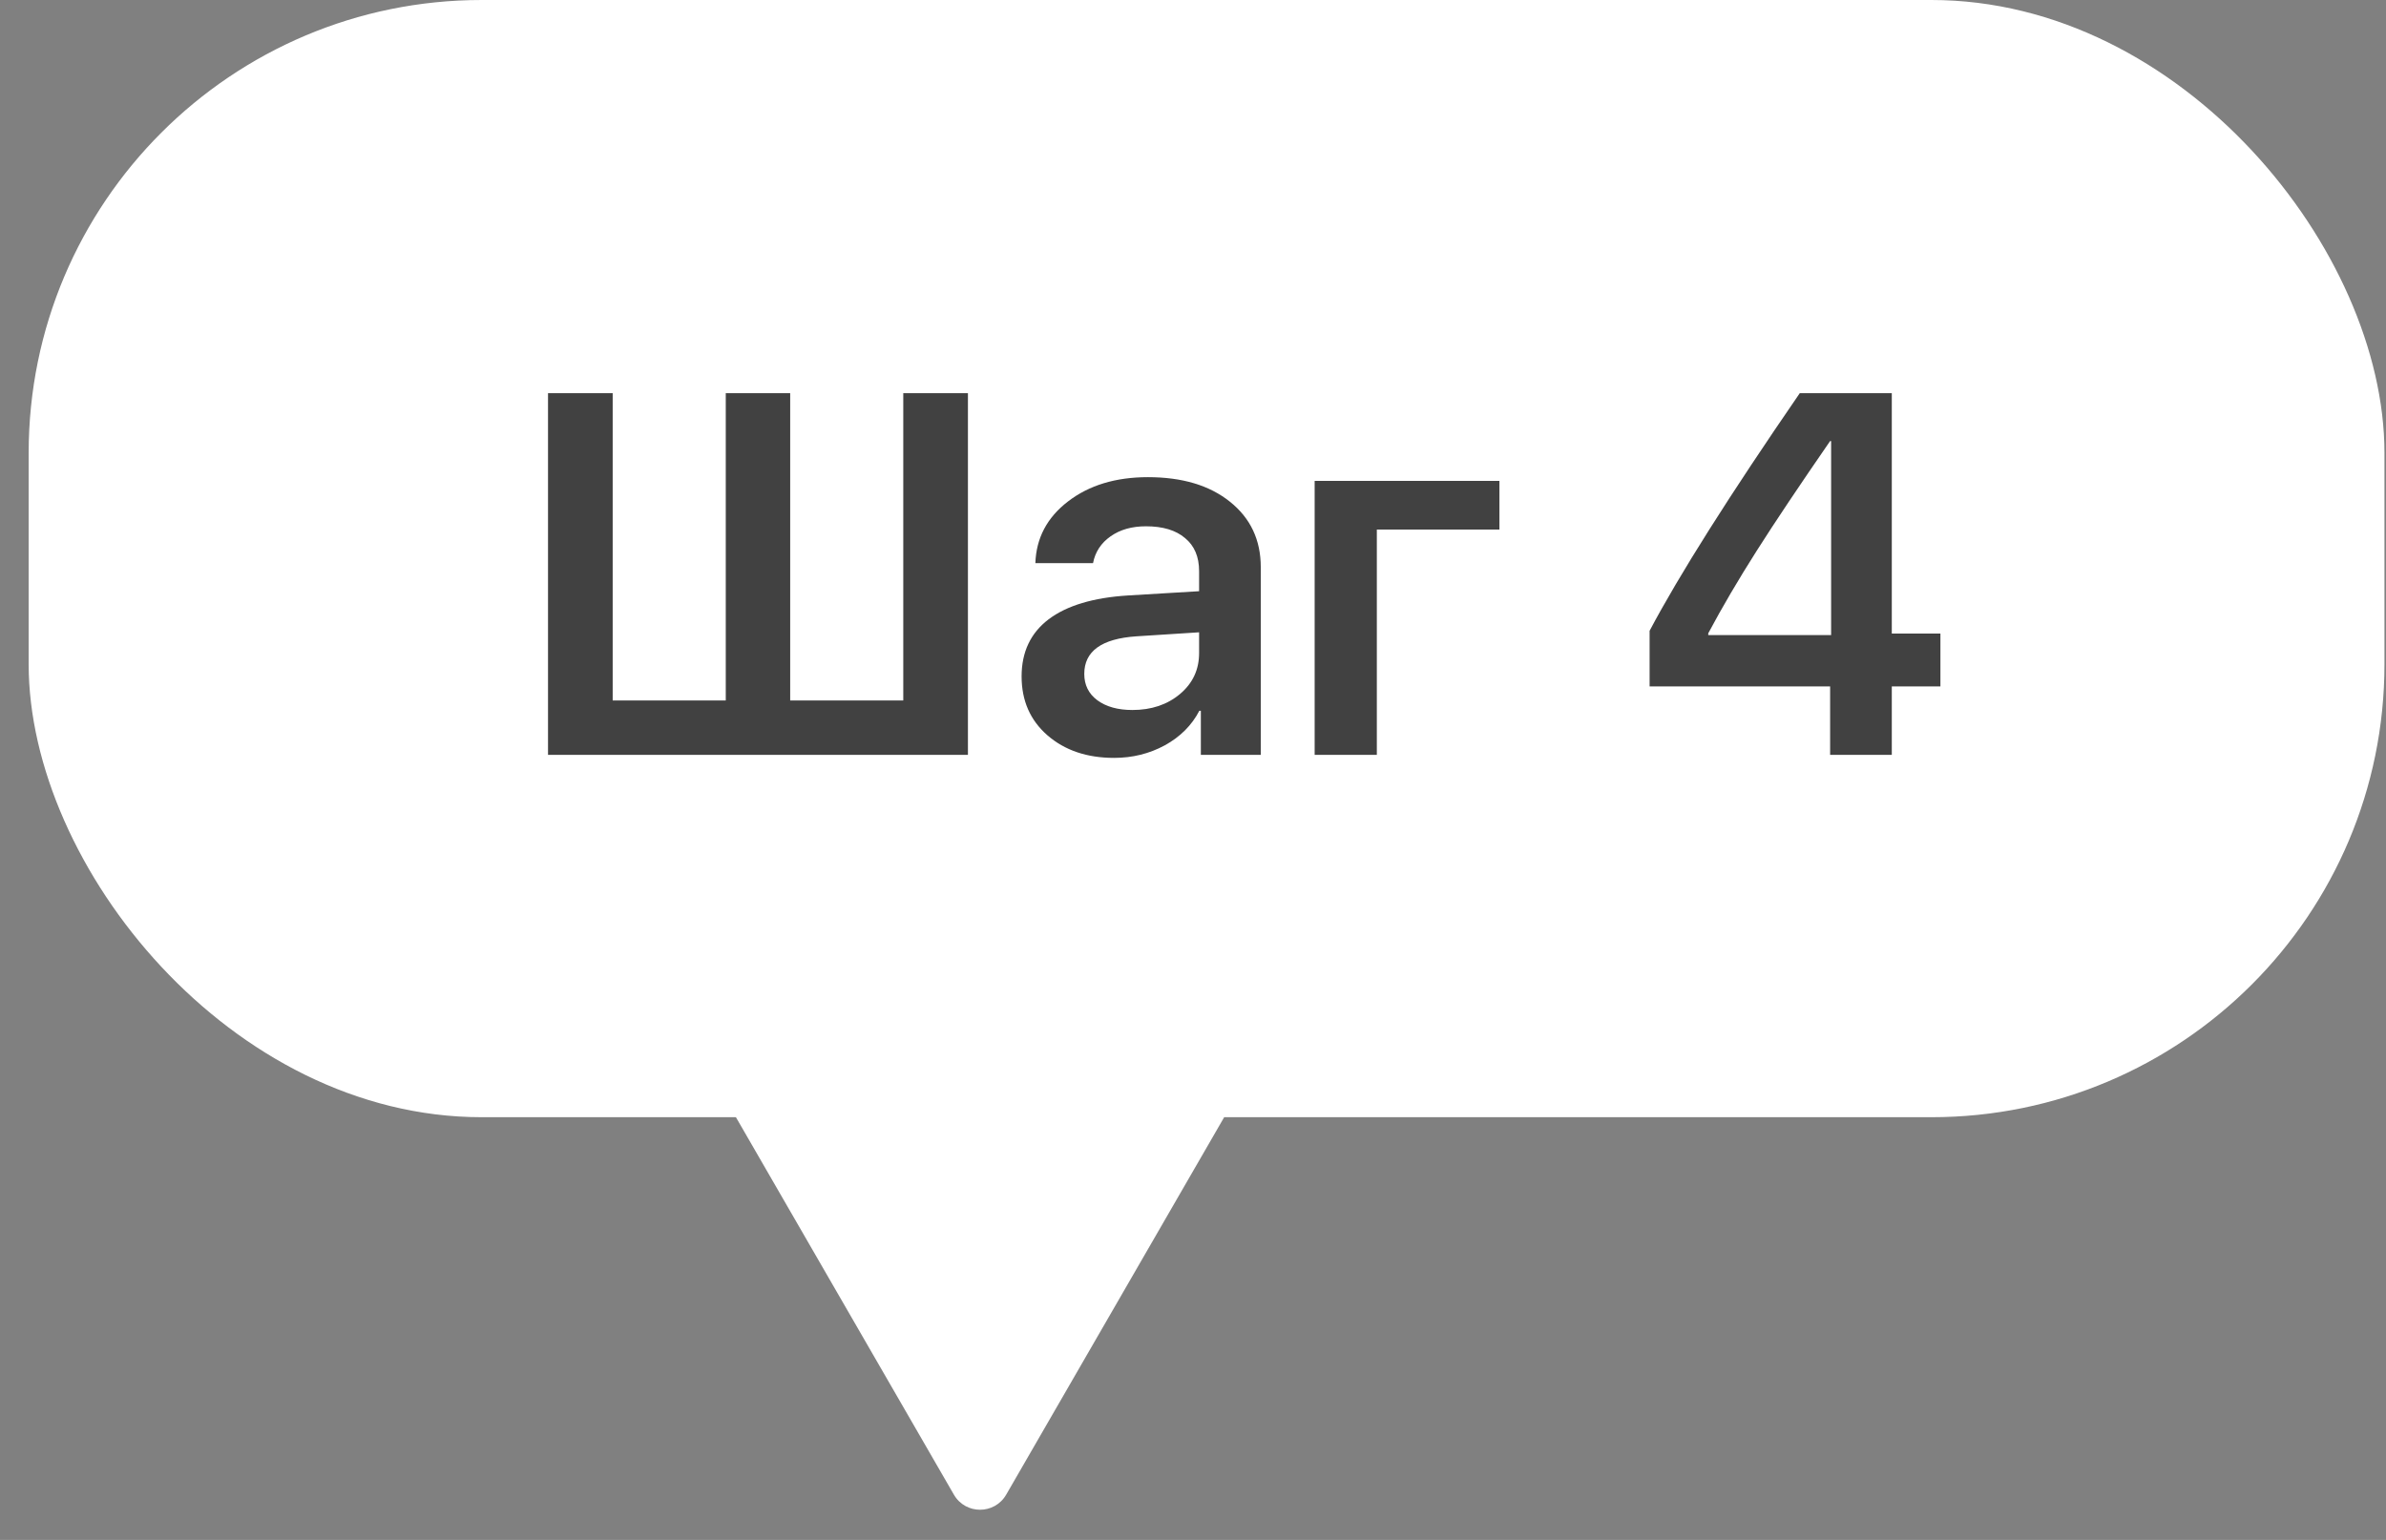
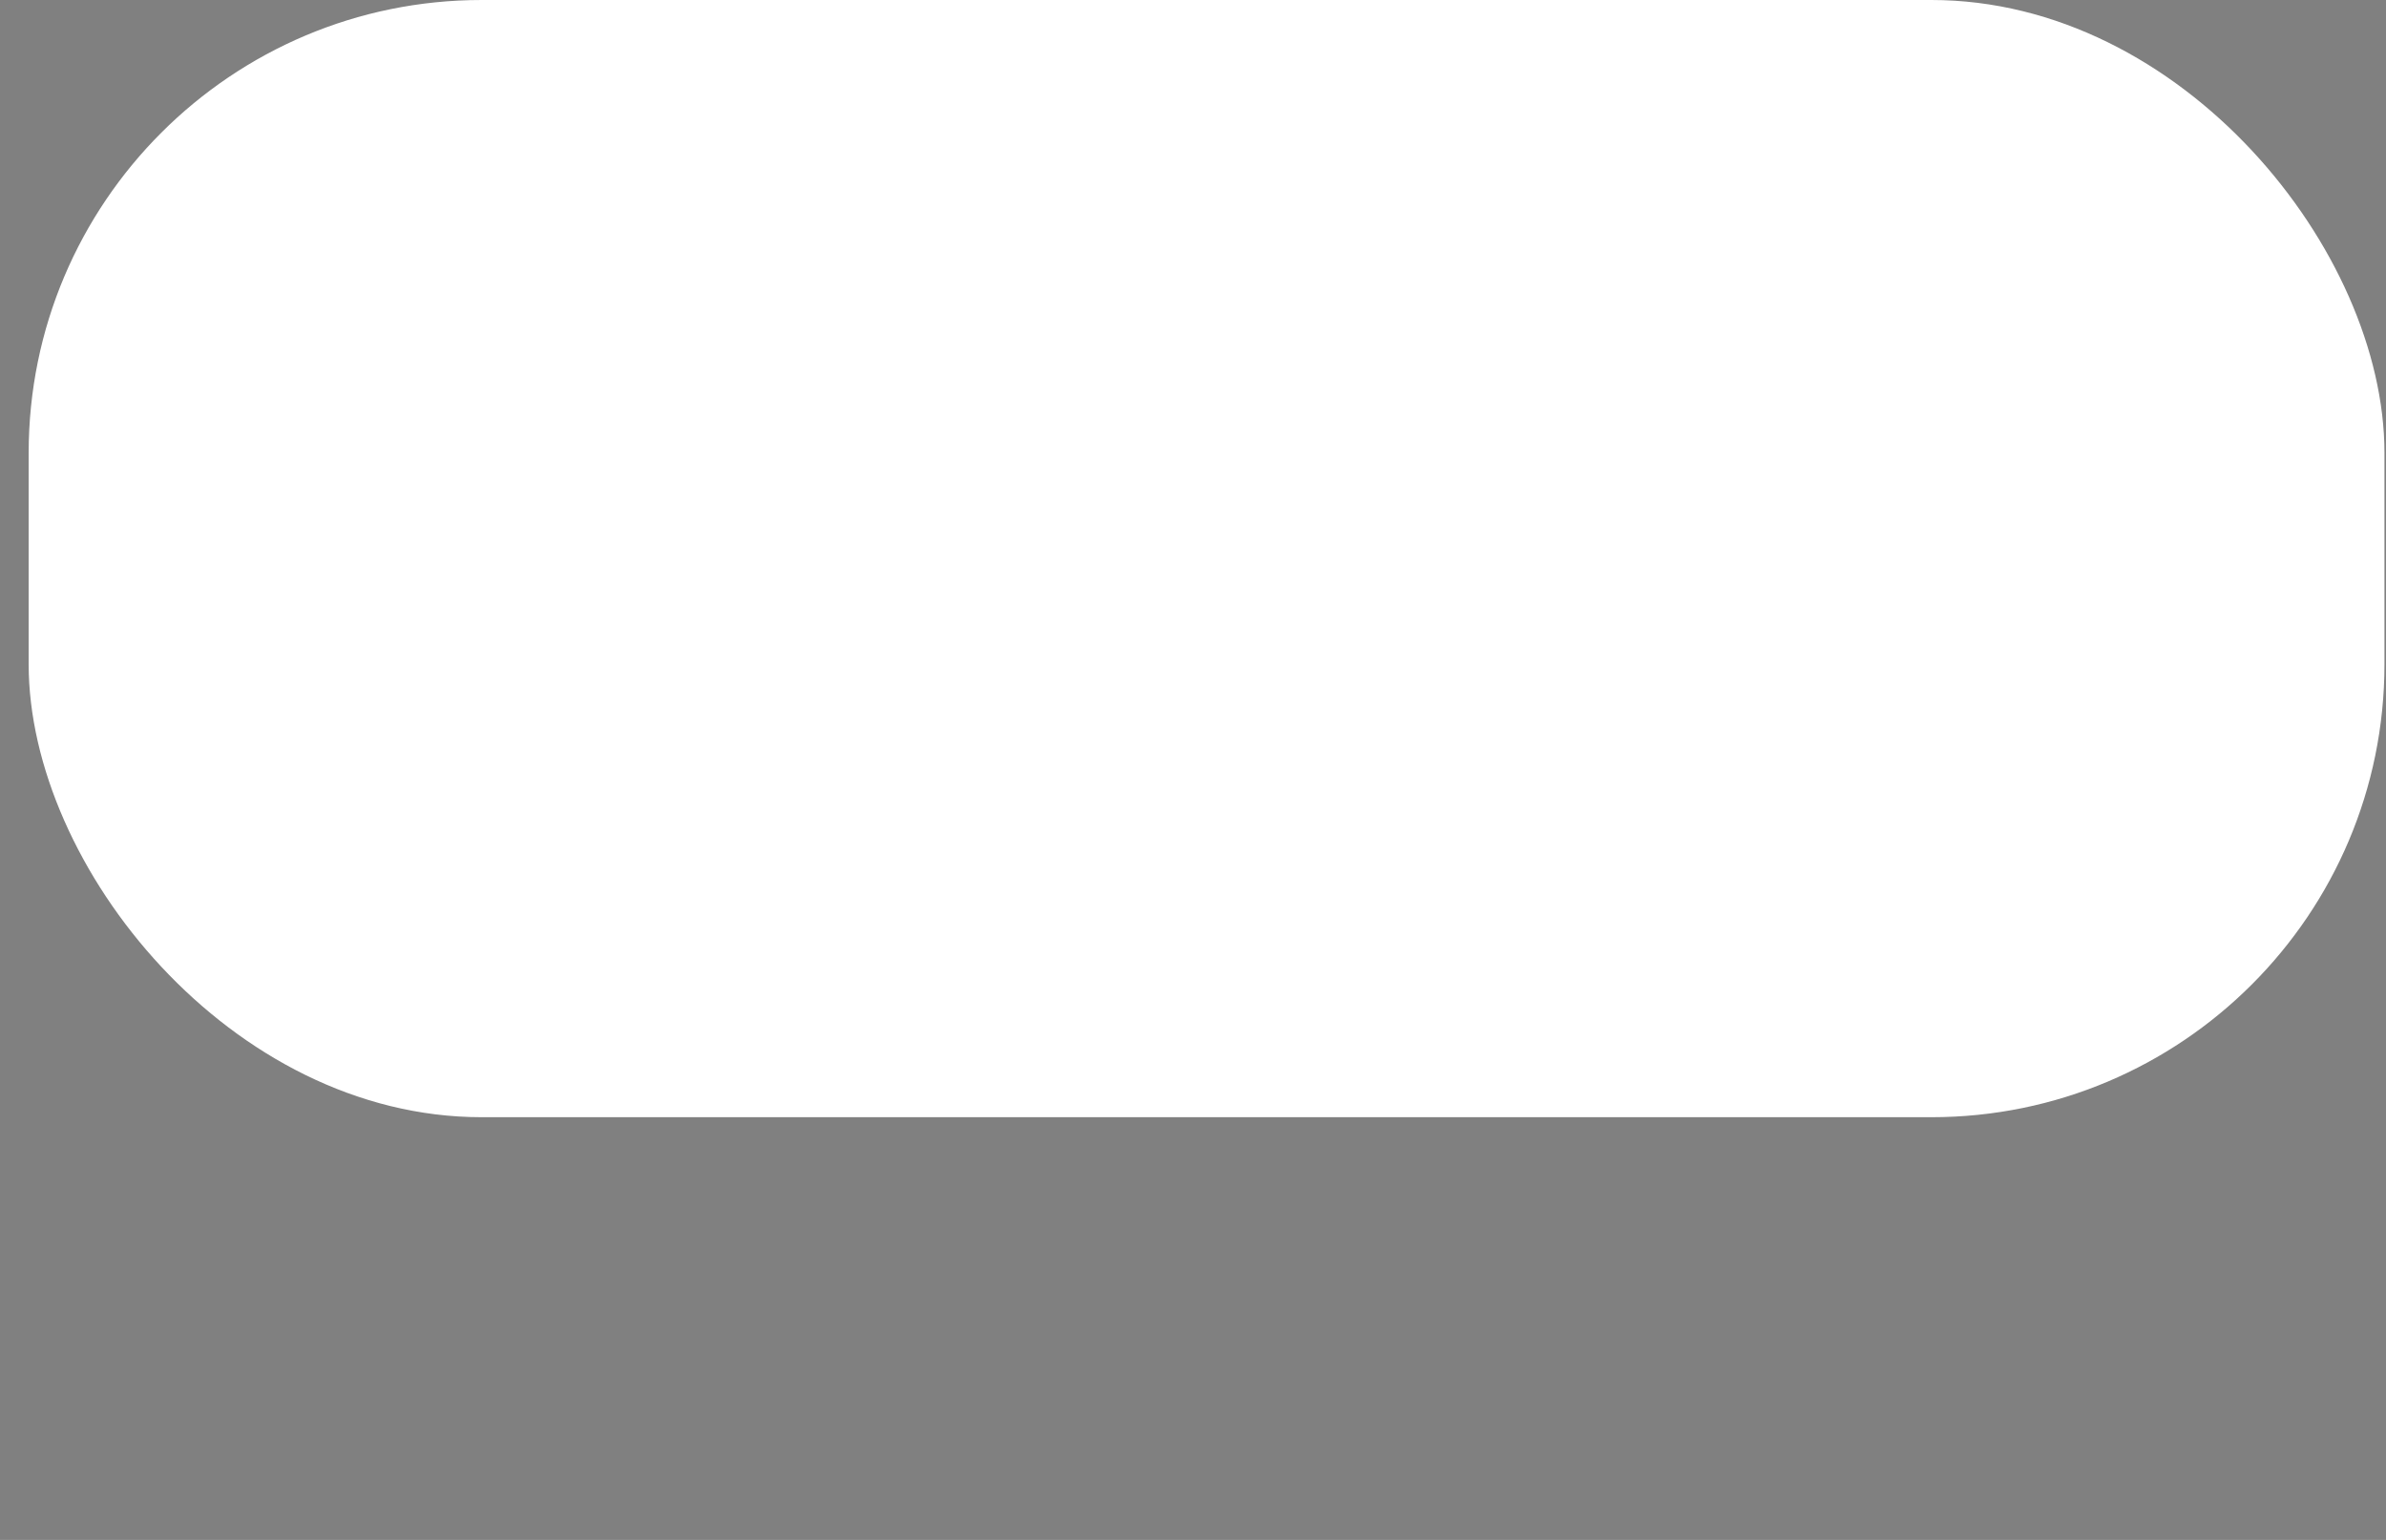
<svg xmlns="http://www.w3.org/2000/svg" width="79" height="51" viewBox="0 0 79 51" fill="none">
  <rect x="0" y="0" width="79" height="51" fill="#808080" stroke="none" />
-   <path d="M33.315 49.5C32.93 50.167 31.968 50.167 31.583 49.5L19.892 29.25C19.507 28.583 19.988 27.75 20.758 27.75L44.141 27.75C44.91 27.75 45.392 28.583 45.007 29.25L33.315 49.5Z" fill="white" />
  <rect x="0.949" width="78" height="37" rx="15" fill="white" />
-   <path d="M18.145 25V13.022H20.286V23.199H24.03V13.022H26.163V23.199H29.907V13.022H32.048V25H18.145ZM37.494 23.514C38.124 23.514 38.65 23.337 39.071 22.983C39.491 22.629 39.702 22.178 39.702 21.63V20.941L37.627 21.074C36.475 21.151 35.9 21.566 35.9 22.319C35.9 22.684 36.044 22.975 36.331 23.19C36.625 23.406 37.012 23.514 37.494 23.514ZM36.888 25.1C35.991 25.1 35.255 24.851 34.68 24.352C34.11 23.855 33.825 23.204 33.825 22.402C33.825 21.594 34.123 20.963 34.721 20.509C35.324 20.055 36.199 19.793 37.344 19.721L39.702 19.58V18.916C39.702 18.44 39.547 18.074 39.237 17.82C38.932 17.56 38.501 17.43 37.942 17.43C37.477 17.43 37.087 17.54 36.772 17.762C36.456 17.983 36.262 18.279 36.19 18.65H34.281C34.309 17.82 34.669 17.139 35.36 16.608C36.058 16.071 36.94 15.803 38.008 15.803C39.143 15.803 40.047 16.074 40.723 16.616C41.403 17.159 41.744 17.881 41.744 18.783V25H39.76V23.539H39.71C39.461 24.02 39.079 24.402 38.565 24.685C38.055 24.961 37.496 25.1 36.888 25.1ZM49.646 17.538H45.587V25H43.528V15.927H49.646V17.538ZM60.595 25V22.734H54.618V20.891C55.603 19.032 57.261 16.409 59.59 13.022H62.637V20.982H64.247V22.734H62.637V25H60.595ZM56.56 20.974V21.032H60.628V14.607H60.595C59.582 16.074 58.771 17.286 58.163 18.243C57.554 19.201 57.02 20.111 56.56 20.974Z" fill="#414141" />
</svg>